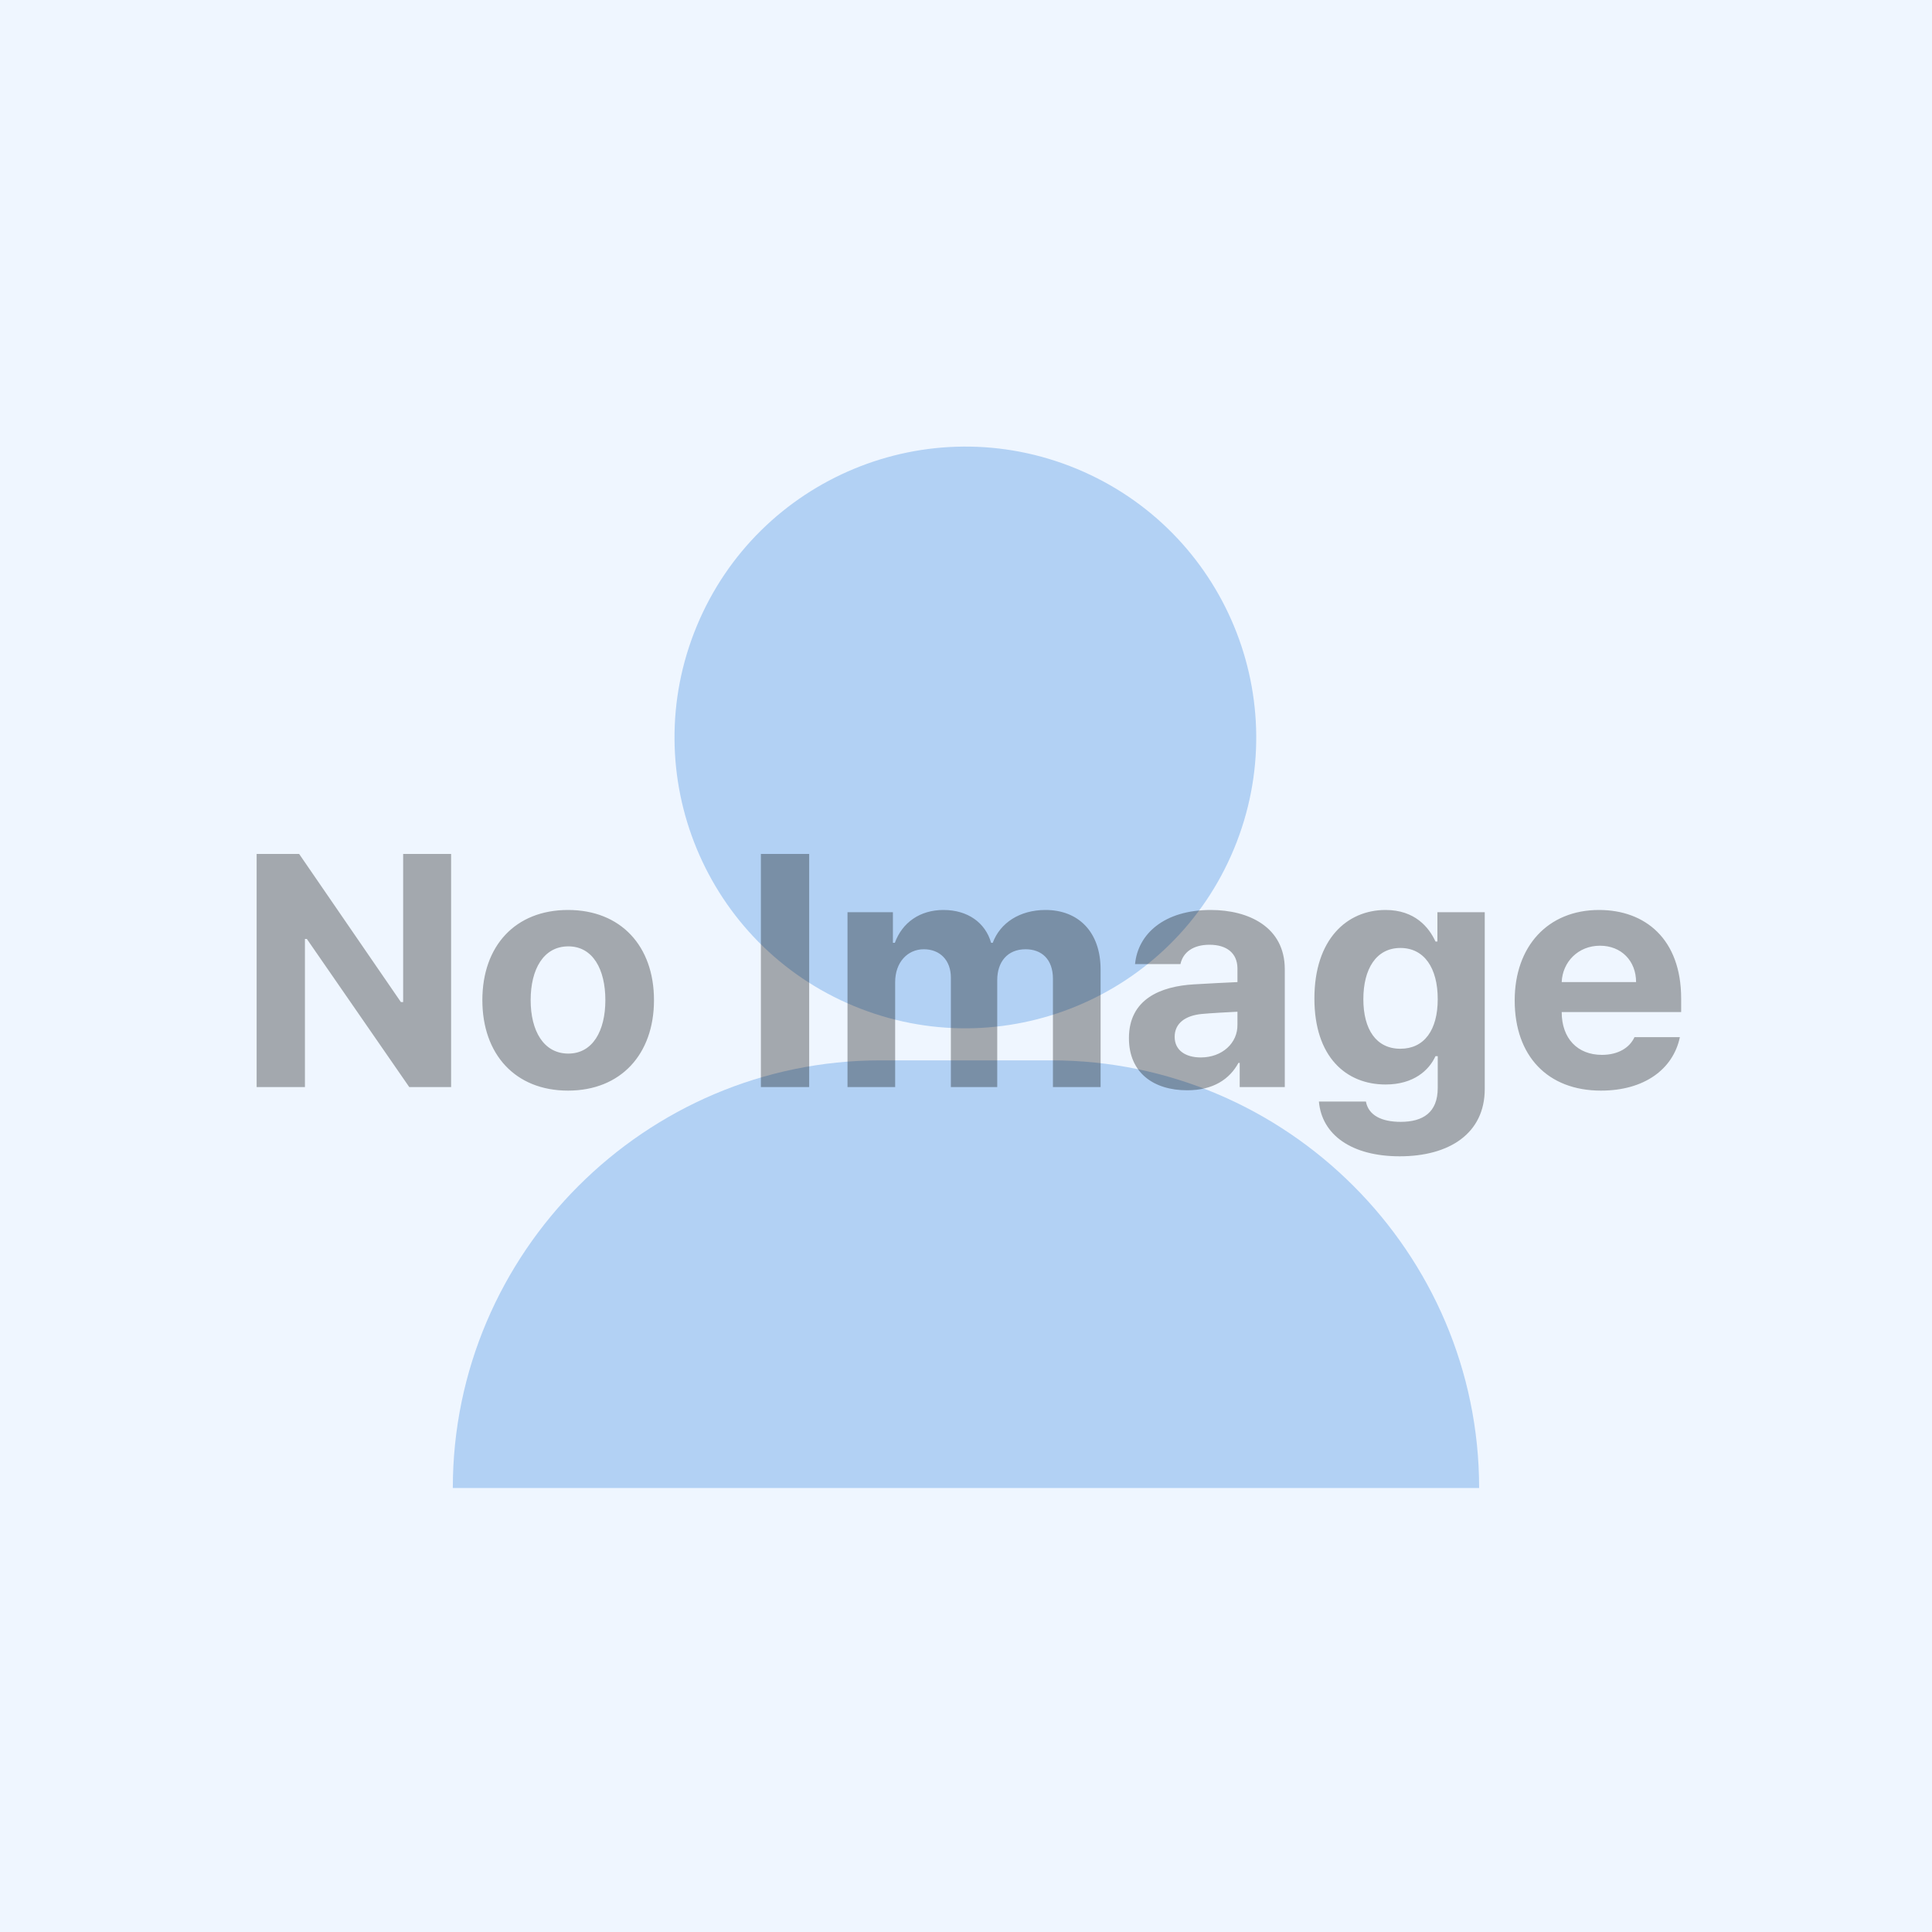
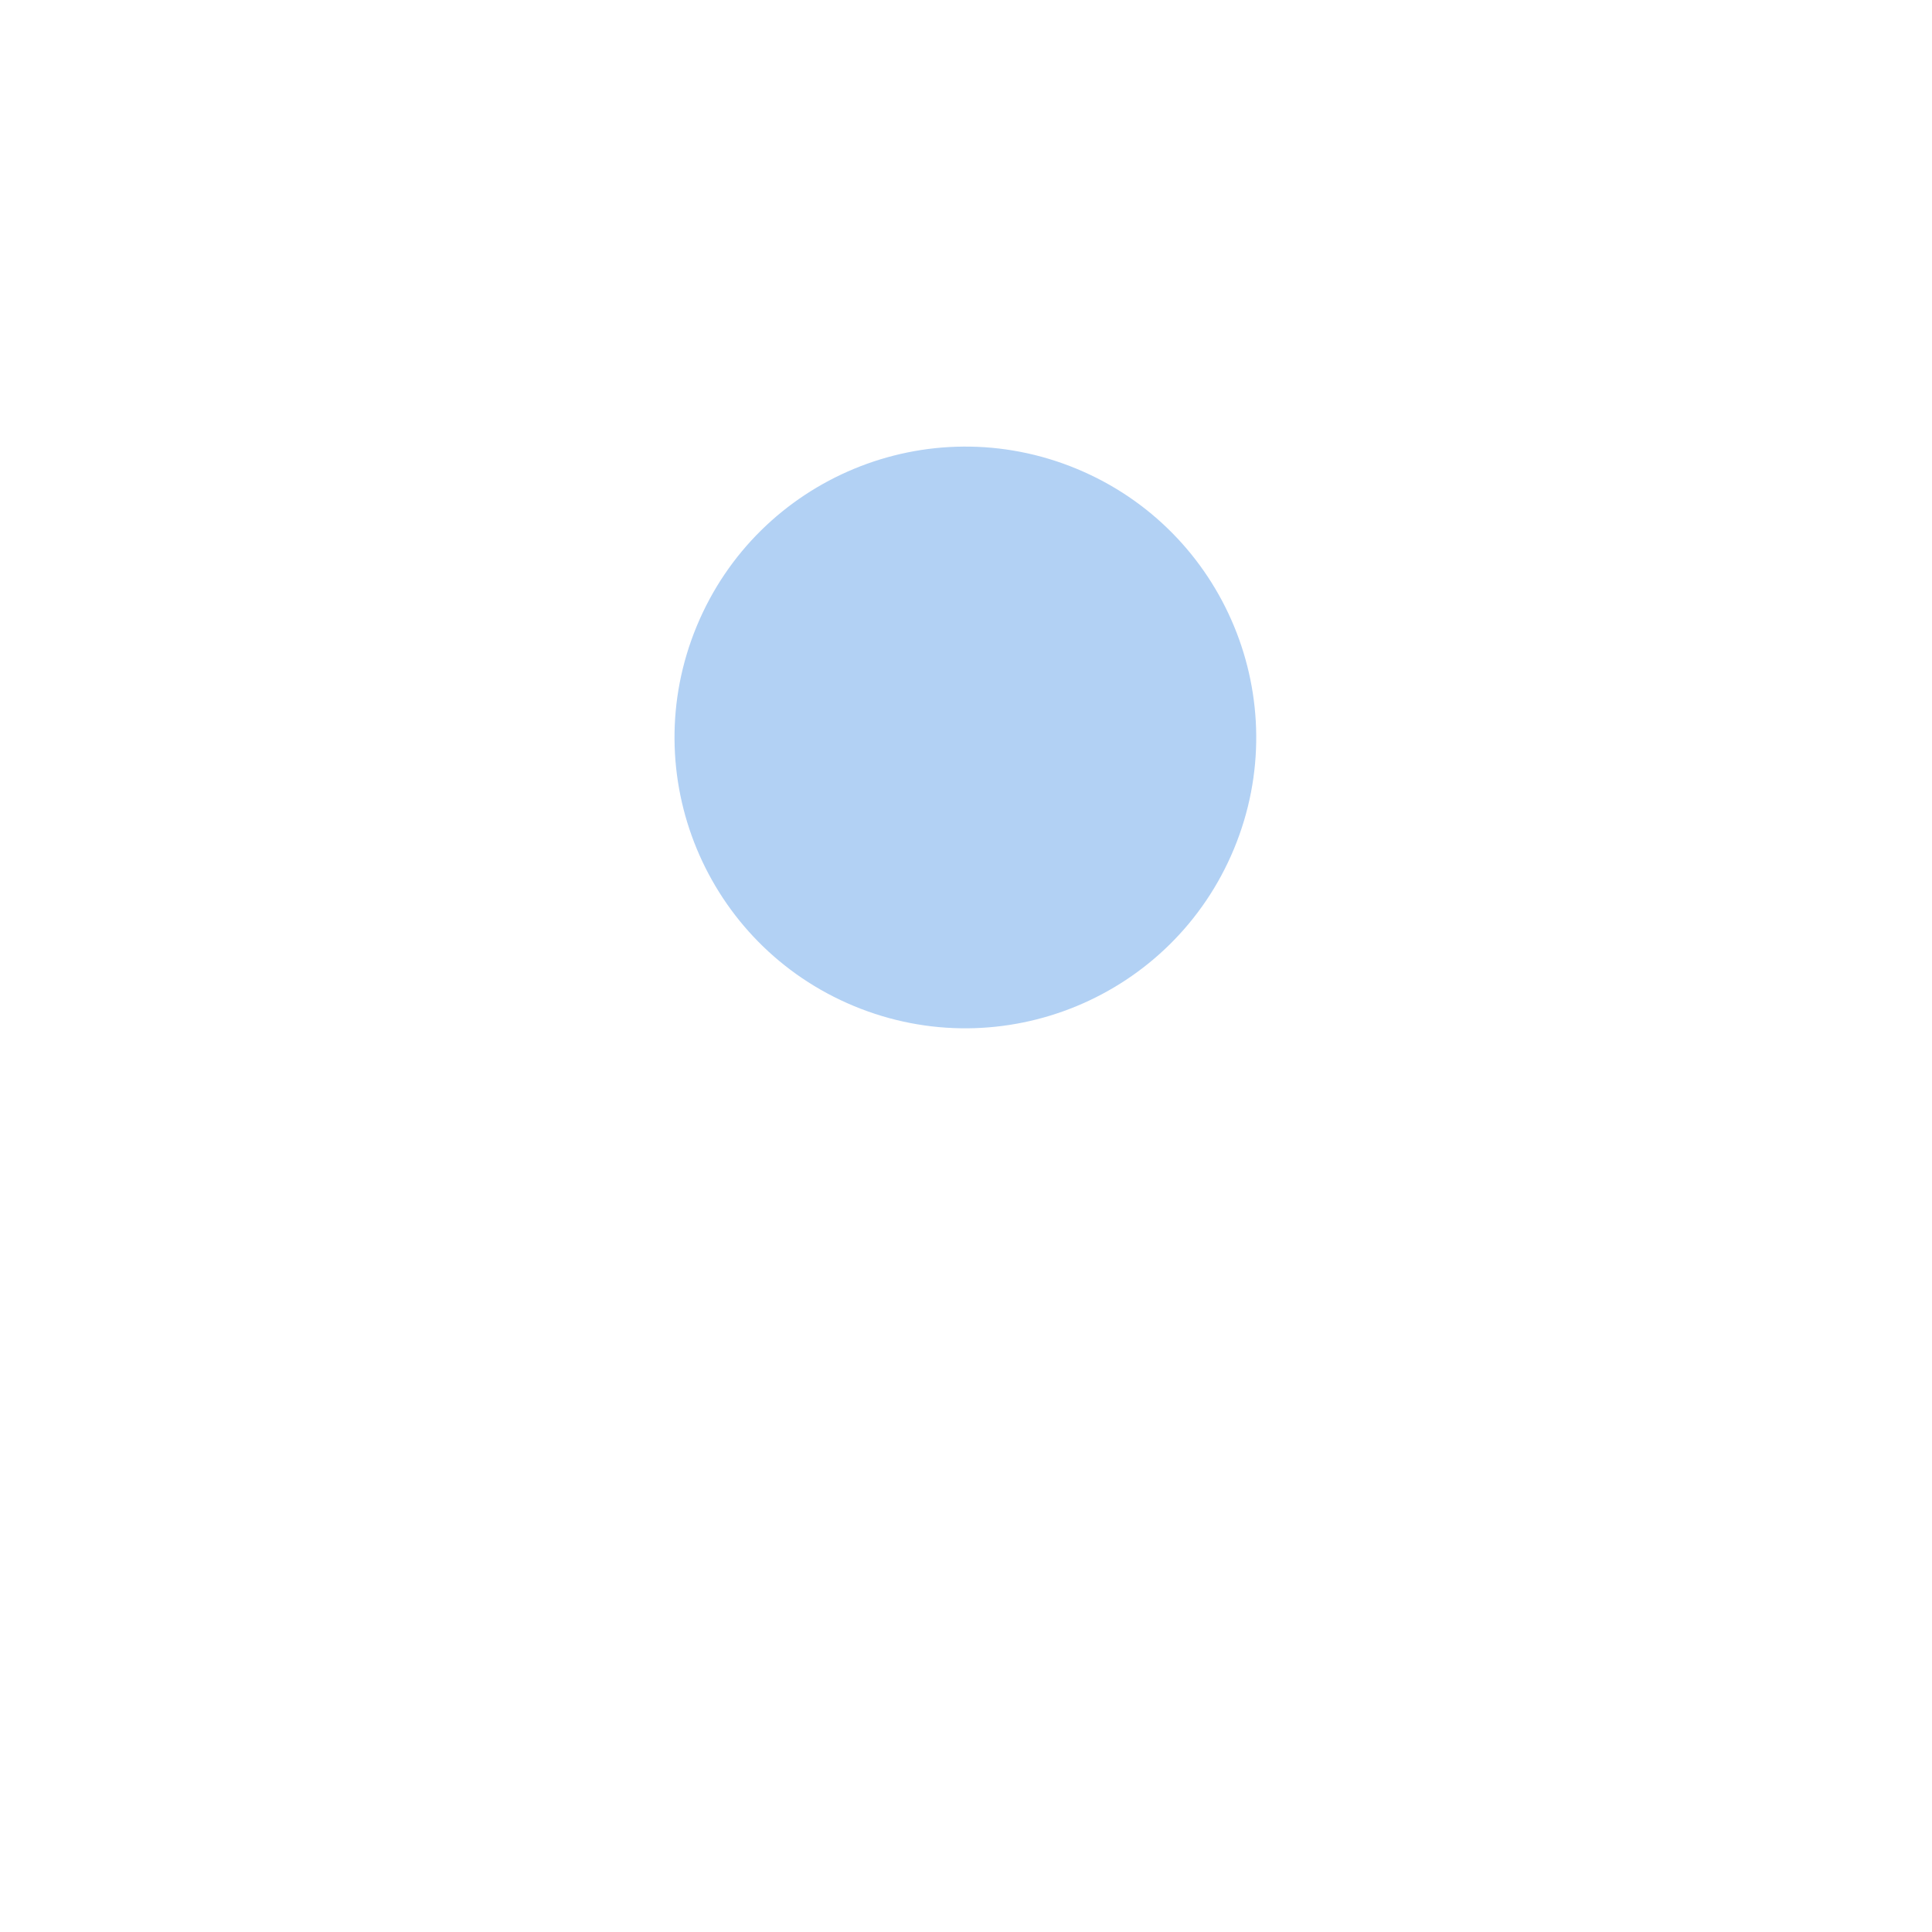
<svg xmlns="http://www.w3.org/2000/svg" width="375" height="375" viewBox="0 0 375 375" fill="none">
-   <rect width="375" height="375" fill="#EFF6FF" />
  <path d="M239.524 164.739C251.453 135.939 237.777 102.923 208.978 90.993C180.179 79.064 147.162 92.74 135.233 121.54C123.304 150.339 136.98 183.356 165.779 195.285C194.578 207.214 227.595 193.538 239.524 164.739Z" fill="#B2D1F4" />
-   <path d="M287.109 288.818H87.891C87.891 243.166 125.242 205.815 170.893 205.815H204.094C249.746 205.815 287.097 243.166 287.097 288.818H287.109Z" fill="#B2D1F4" />
-   <path d="M87.562 165.75V211H79.438L59.562 182.25H59.188V211H49.812V165.75H58.062L77.812 194.5H78.25V165.75H87.562ZM110.25 211.688C100 211.688 93.625 204.625 93.625 194.125C93.625 183.625 100 176.625 110.25 176.625C120.5 176.625 126.938 183.625 126.938 194.125C126.938 204.625 120.5 211.688 110.25 211.688ZM110.312 204.5C115.062 204.5 117.5 200.062 117.5 194.125C117.5 188.125 115.062 183.688 110.312 183.688C105.5 183.688 103 188.125 103 194.125C103 200.062 105.5 204.5 110.312 204.5ZM157.062 165.75V211H147.688V165.75H157.062ZM164.5 211V177.062H173.312V183H173.688C175.125 179.062 178.562 176.625 183.125 176.625C187.812 176.625 191.25 179.062 192.375 183H192.688C194.125 179.125 197.938 176.625 202.938 176.625C209.25 176.625 213.625 180.812 213.625 188.188V211H204.375V190C204.375 186.125 202.125 184.25 199.062 184.25C195.562 184.25 193.562 186.688 193.562 190.25V211H184.562V189.75C184.562 186.375 182.438 184.25 179.312 184.25C176.188 184.25 173.75 186.75 173.75 190.625V211H164.5ZM219.125 201.5C219.125 193.938 225.25 191.438 231.75 191.062C234.188 190.906 238.75 190.688 240.188 190.625V187.875C240.125 185.062 238.188 183.375 234.75 183.375C231.625 183.375 229.625 184.812 229.125 187.125H220.312C220.875 181.25 226 176.625 235 176.625C242.375 176.625 249.375 179.938 249.375 188.125V211H240.625V206.312H240.375C238.688 209.438 235.5 211.625 230.438 211.625C223.938 211.625 219.125 208.25 219.125 201.5ZM228 201.25C228 203.875 230.125 205.25 233.062 205.25C237.25 205.25 240.25 202.438 240.188 198.875V196.375C238.781 196.438 234.844 196.656 233.25 196.812C230.062 197.125 228 198.625 228 201.25ZM271.688 224.438C262.312 224.438 256.562 220.25 256 213.812H265.125C265.625 216.5 268.188 217.75 271.875 217.75C276.188 217.75 279.062 215.938 279.062 211.188V205H278.625C277.375 207.75 274.375 210.5 268.938 210.5C261.25 210.5 255.125 205.125 255.125 193.812C255.125 182.312 261.438 176.625 268.938 176.625C274.625 176.625 277.375 180 278.625 182.75H279V177.062H288.188V211.375C288.188 220 281.312 224.438 271.688 224.438ZM271.812 203.562C276.438 203.562 279.062 199.938 279.062 193.938C279.062 187.875 276.438 184 271.812 184C267.125 184 264.625 188.062 264.625 193.938C264.625 199.812 267.125 203.562 271.812 203.562ZM310.75 211.688C300.375 211.688 294 204.938 294 194.188C294 183.688 300.438 176.625 310.375 176.625C319.312 176.625 326.312 182.25 326.312 193.812V196.438H303.125C303.125 201.562 306.188 204.75 310.938 204.75C314.062 204.75 316.312 203.375 317.25 201.312H326.062C324.75 207.562 319.125 211.688 310.75 211.688ZM303.125 190.625H317.562C317.562 186.5 314.688 183.562 310.562 183.562C306.312 183.562 303.281 186.719 303.125 190.625Z" fill="black" fill-opacity="0.32" />
</svg>